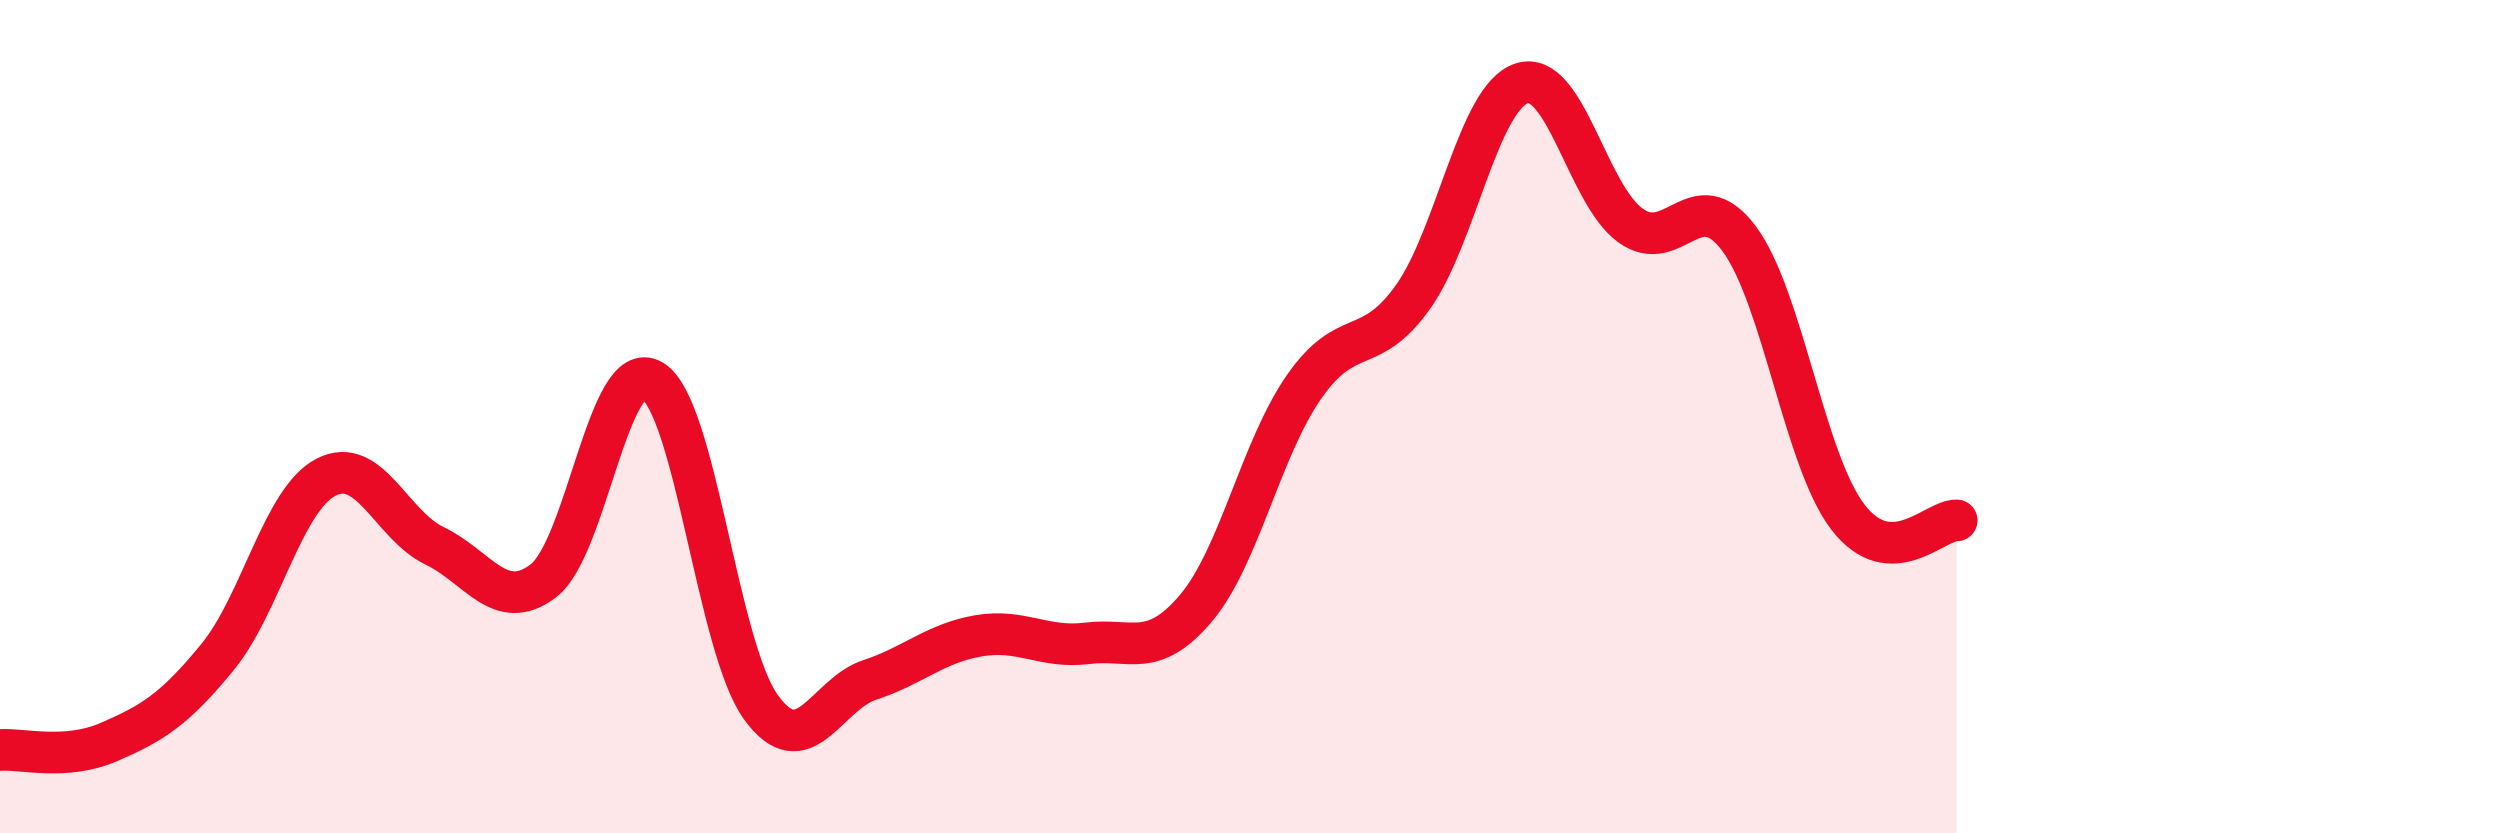
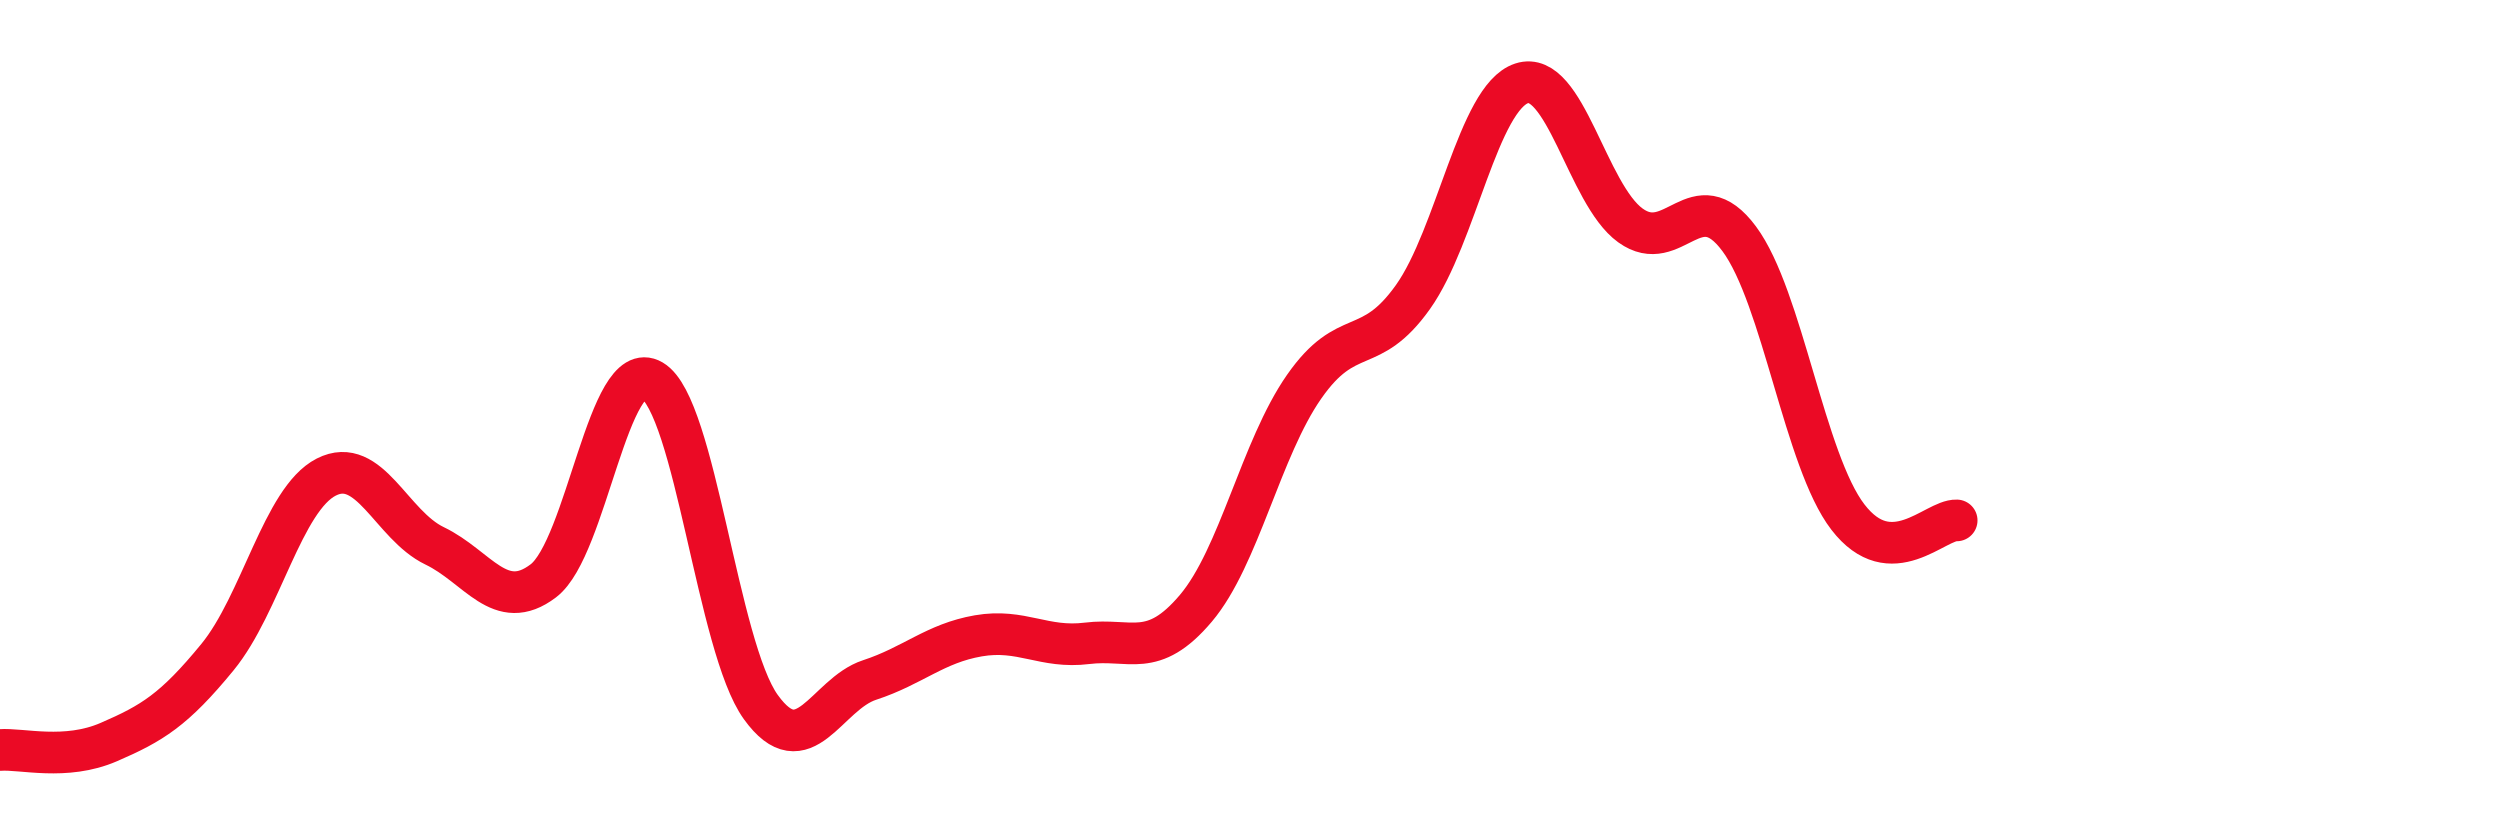
<svg xmlns="http://www.w3.org/2000/svg" width="60" height="20" viewBox="0 0 60 20">
-   <path d="M 0,18 C 0.52,17.96 1.57,18.26 2.61,17.81 C 3.65,17.36 4.18,17.04 5.22,15.77 C 6.26,14.5 6.79,11.98 7.83,11.45 C 8.87,10.92 9.39,12.6 10.43,13.1 C 11.47,13.6 12,14.73 13.04,13.94 C 14.08,13.15 14.61,8.52 15.65,9.13 C 16.69,9.74 17.22,15.53 18.26,16.97 C 19.3,18.41 19.83,16.66 20.87,16.32 C 21.91,15.98 22.44,15.44 23.48,15.26 C 24.52,15.08 25.05,15.57 26.09,15.44 C 27.13,15.31 27.66,15.83 28.7,14.6 C 29.74,13.37 30.26,10.77 31.3,9.28 C 32.34,7.79 32.87,8.59 33.91,7.13 C 34.95,5.67 35.48,2.34 36.52,2 C 37.56,1.66 38.09,4.66 39.13,5.41 C 40.17,6.16 40.7,4.33 41.74,5.73 C 42.78,7.13 43.31,11.06 44.35,12.41 C 45.39,13.76 46.44,12.47 46.96,12.49L46.96 20L0 20Z" fill="#EB0A25" opacity="0.1" stroke-linecap="round" stroke-linejoin="round" />
  <path d="M 0,18 C 0.52,17.96 1.57,18.26 2.61,17.81 C 3.65,17.36 4.18,17.04 5.22,15.77 C 6.26,14.5 6.79,11.98 7.83,11.45 C 8.87,10.92 9.39,12.6 10.43,13.1 C 11.47,13.6 12,14.73 13.04,13.94 C 14.08,13.15 14.61,8.52 15.65,9.13 C 16.69,9.74 17.22,15.53 18.26,16.97 C 19.3,18.41 19.83,16.66 20.87,16.32 C 21.91,15.98 22.44,15.44 23.48,15.26 C 24.52,15.08 25.05,15.57 26.09,15.44 C 27.13,15.31 27.66,15.83 28.7,14.6 C 29.74,13.37 30.26,10.77 31.3,9.28 C 32.34,7.79 32.87,8.59 33.91,7.13 C 34.95,5.67 35.48,2.34 36.52,2 C 37.56,1.66 38.09,4.66 39.13,5.41 C 40.17,6.16 40.7,4.33 41.74,5.73 C 42.78,7.13 43.31,11.06 44.35,12.41 C 45.39,13.76 46.44,12.47 46.96,12.49" stroke="#EB0A25" stroke-width="1" fill="none" stroke-linecap="round" stroke-linejoin="round" />
</svg>